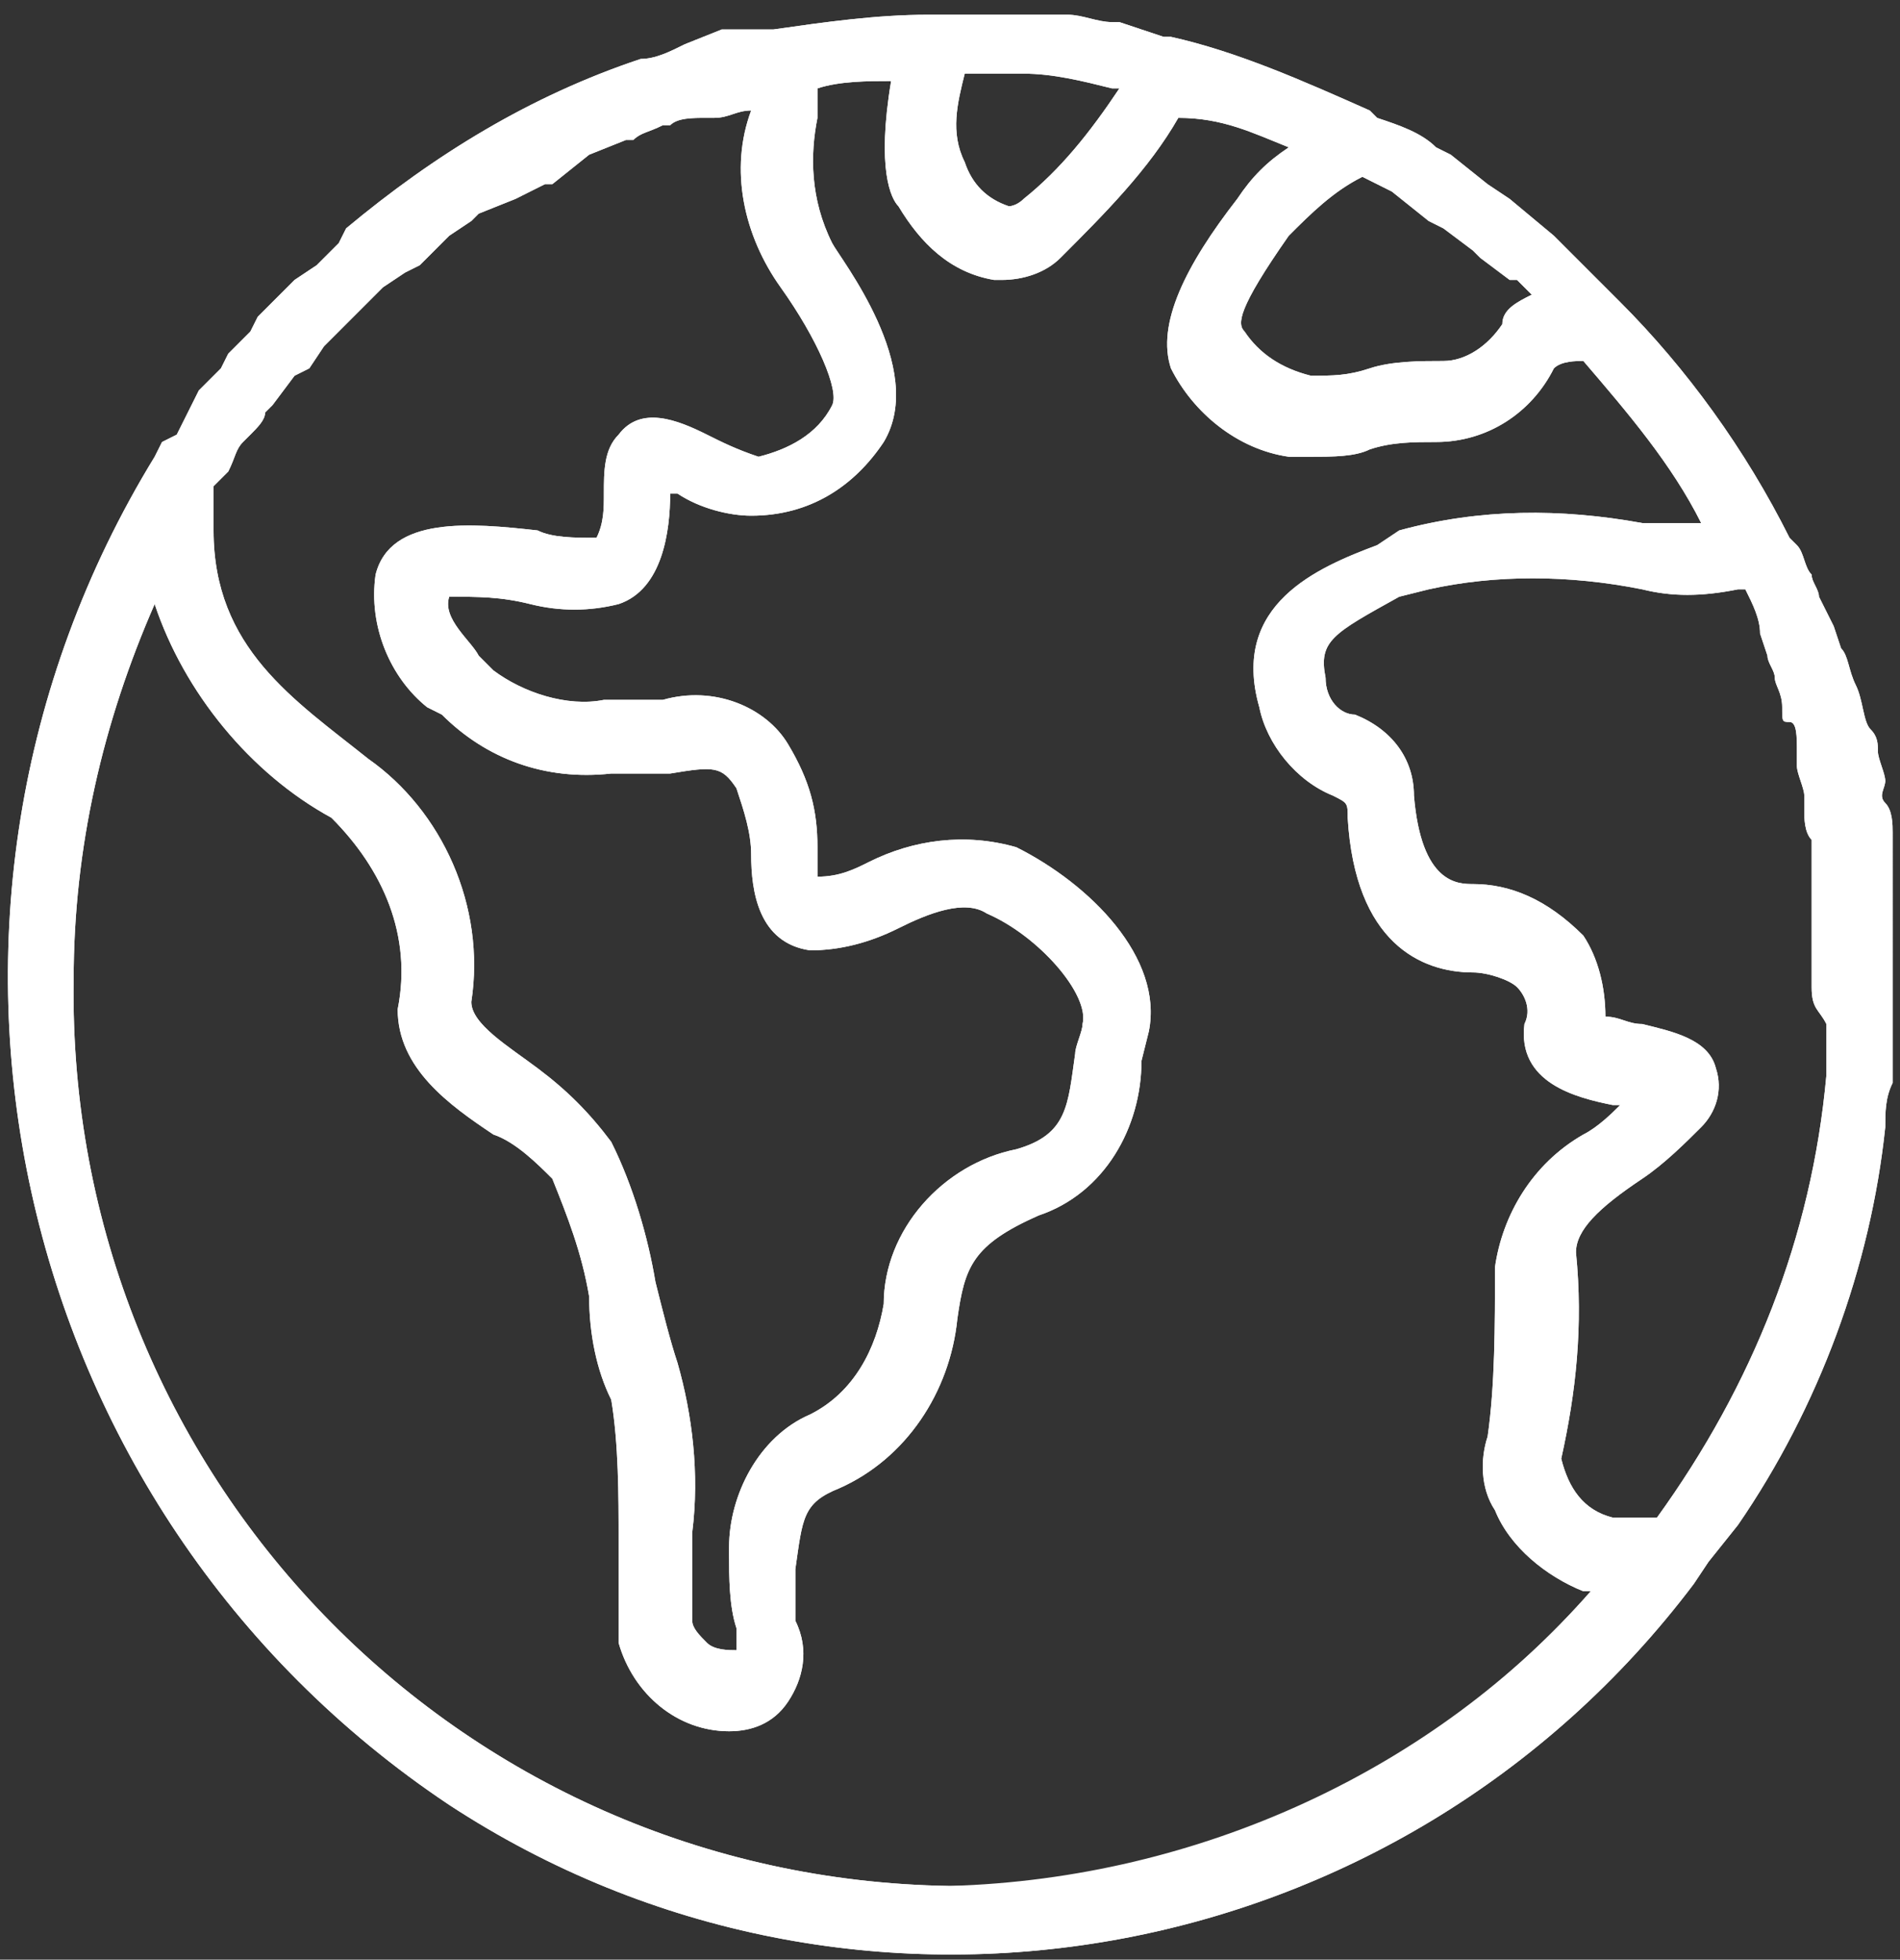
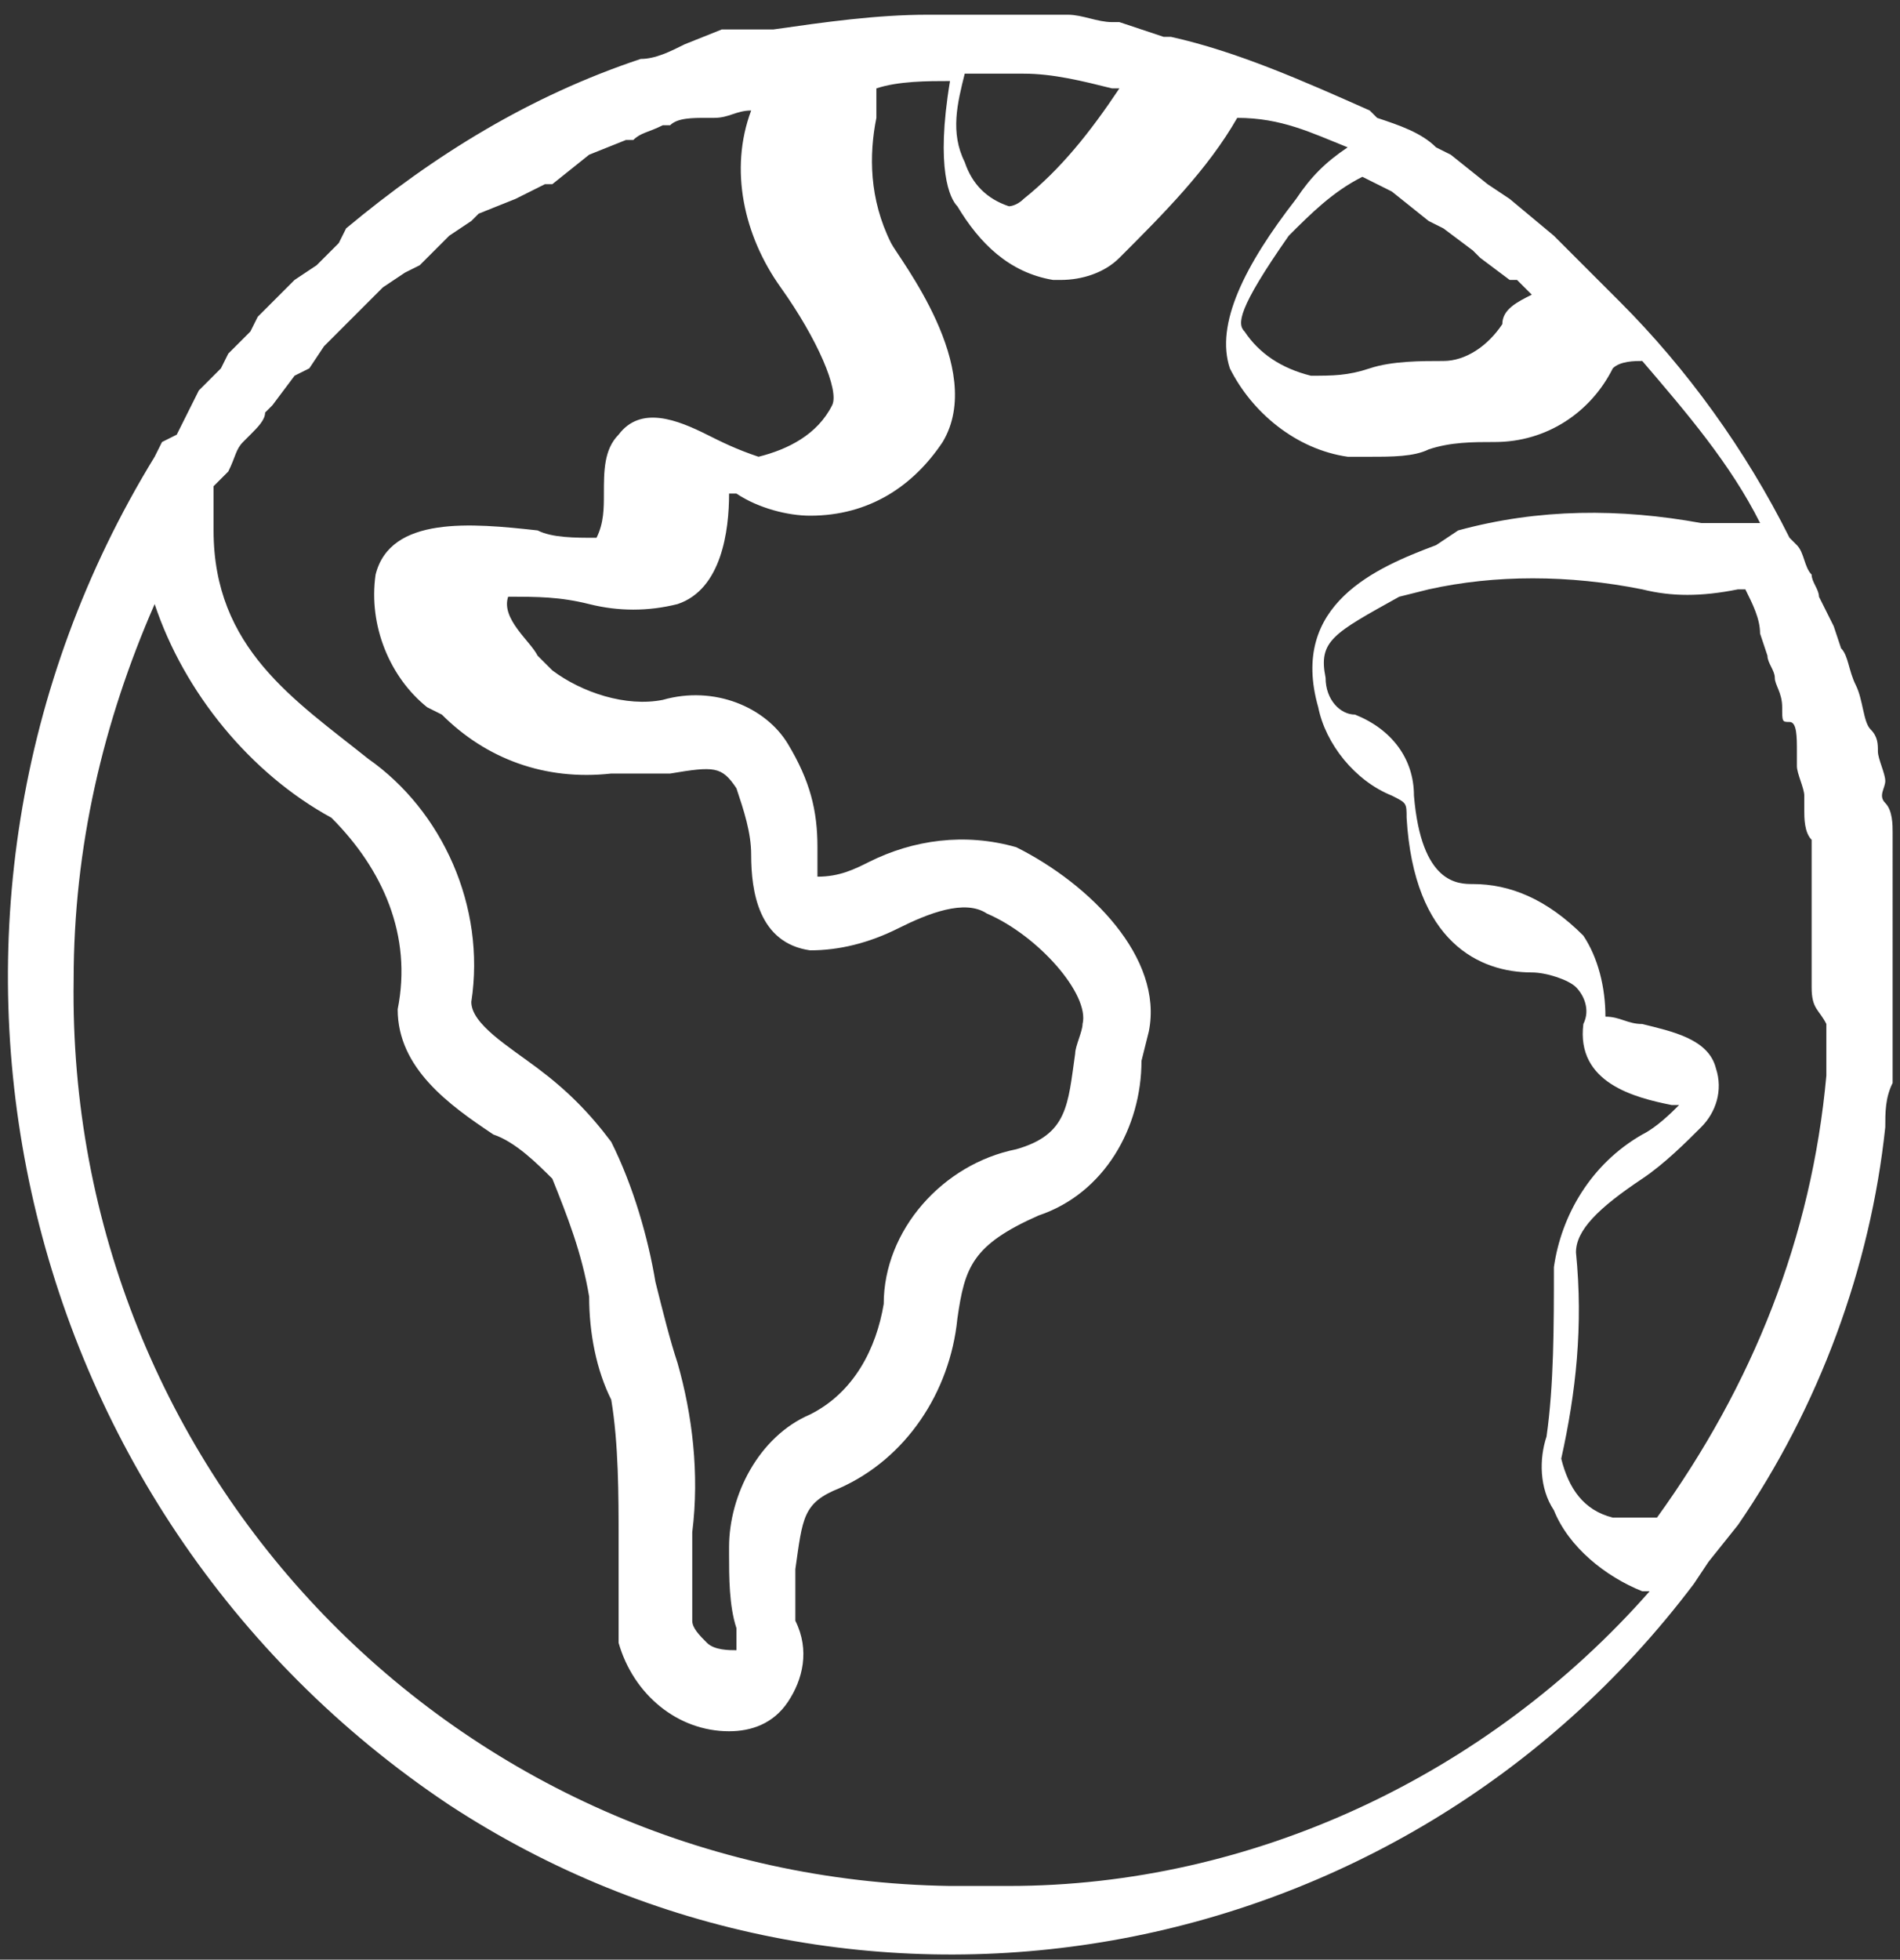
<svg xmlns="http://www.w3.org/2000/svg" id="Layer_1" viewBox="0 0 25.8 26.6">
  <rect x="0" y="0" width="25.8" height="26.6" fill="#333333" stroke="none" />
  <style>.st0{fill:#fff}</style>
  <g id="Layer_2_1_">
    <g id="Layer_1-2">
-       <path class="st0" d="M12.9 25.6C6.2 25.5.9 20 1 13.3c0-1.8.4-3.5 1.1-5.1.4 1.2 1.3 2.3 2.4 2.9.7.7 1.1 1.6.9 2.6 0 .8.7 1.3 1.3 1.7.3.1.6.4.8.6.2.5.4 1 .5 1.6 0 .5.1 1 .3 1.4.1.6.1 1.3.1 1.9v1.4c.2.7.8 1.2 1.5 1.2.3 0 .6-.1.8-.4s.3-.7.1-1.1v-.7c.1-.7.1-.9.6-1.1.9-.4 1.5-1.3 1.6-2.3.1-.7.2-1 1.1-1.4.9-.3 1.4-1.2 1.4-2.1l.1-.4c.2-1-.8-2-1.8-2.5-.7-.2-1.4-.1-2 .2-.2.1-.4.2-.7.2v-.4c0-.5-.1-.9-.4-1.4-.3-.5-1-.8-1.7-.6h-.8c-.5.1-1.1-.1-1.5-.4l-.2-.2c-.1-.2-.5-.5-.4-.8.4 0 .7 0 1.1.1s.8.1 1.2 0c.6-.2.7-1 .7-1.5h.1c.3.2.7.3 1 .3.8 0 1.4-.4 1.8-1 .6-1-.6-2.5-.7-2.7-.3-.6-.3-1.2-.2-1.7v-.4c.3-.1.7-.1 1-.1-.2 1.2 0 1.6.1 1.7.3.5.7.9 1.3 1h.1c.3 0 .6-.1.8-.3.6-.6 1.2-1.2 1.6-1.9.6 0 1 .2 1.5.4-.3.2-.5.4-.7.7-.7.9-1.1 1.7-.9 2.3.3.6.9 1.1 1.6 1.2h.3c.3 0 .6 0 .8-.1.3-.1.6-.1.9-.1.7 0 1.3-.4 1.6-1 .1-.1.3-.1.4-.1.6.7 1.2 1.4 1.6 2.2h-.8c-1.1-.2-2.2-.2-3.3.1l-.3.2c-.8.3-2 .8-1.6 2.2.1.5.5 1 1 1.2.2.1.2.1.2.3.1 1.7 1 2.1 1.7 2.1.2 0 .5.1.6.2.1.1.2.3.1.5-.1.8.7 1 1.2 1.1h.1c-.1.1-.3.3-.5.4-.7.4-1.1 1.1-1.2 1.8 0 .8 0 1.6-.1 2.3-.1.3-.1.7.1 1 .2.5.7.9 1.2 1.1h.1c-2.2 2.5-5.4 4-8.7 4M10.6 3.9c.5.7.8 1.4.7 1.6-.2.4-.6.6-1 .7-.3-.1-.5-.2-.7-.3-.4-.2-.9-.4-1.2 0-.2.2-.2.5-.2.8 0 .2 0 .4-.1.6-.3 0-.6 0-.8-.1-.9-.1-2-.2-2.2.6-.1.7.2 1.4.7 1.8l.2.1c.6.6 1.4.9 2.3.8h.8c.6-.1.7-.1.9.2.1.3.2.6.2.9 0 .5.1 1.2.8 1.3.4 0 .8-.1 1.2-.3s.9-.4 1.2-.2c.7.3 1.4 1.1 1.3 1.5 0 .1-.1.3-.1.4-.1.7-.1 1.1-.8 1.3-1 .2-1.8 1.1-1.8 2.1-.1.6-.4 1.2-1 1.5-.7.3-1.1 1.1-1.1 1.8v.1c0 .3 0 .7.1 1v.3c-.1 0-.3 0-.4-.1-.1-.1-.2-.2-.2-.3v-1.2c.1-.8 0-1.6-.2-2.3-.1-.3-.2-.7-.3-1.1-.1-.6-.3-1.3-.6-1.9-.3-.4-.6-.7-1-1s-.9-.6-.9-.9C6.6 12.3 6 11 5 10.3c-1-.8-2.1-1.5-2.1-3.1v-.6l.1-.1.1-.1c.1-.2.1-.3.2-.4l.1-.1c.1-.1.2-.2.2-.3l.1-.1.3-.4.2-.1.2-.3.2-.2.2-.2.2-.2.2-.2.3-.2.2-.1.3-.3.1-.1.3-.2.1-.1.5-.2.4-.2h.1l.5-.4.5-.2h.1c.1-.1.2-.1.4-.2h.1c.1-.1.3-.1.5-.1h.1c.2 0 .3-.1.5-.1-.3.8-.1 1.7.4 2.4zM13.1 1h.8c.4 0 .8.1 1.2.2h.1c-.4.6-.8 1.1-1.3 1.5-.1.1-.2.1-.2.1-.3-.1-.5-.3-.6-.6-.2-.4-.1-.8 0-1.2m4.4 2.2c.3-.3.6-.6 1-.8l.4.2.5.4.2.1.4.3.1.1.4.3h.1l.2.2c-.2.1-.4.2-.4.4-.2.3-.5.5-.8.5s-.7 0-1 .1-.5.1-.8.1c-.4-.1-.7-.3-.9-.6-.1-.1-.1-.3.6-1.3zm7.3 10.7v.7c-.2 2.2-1 4.2-2.3 6h-.6c-.4-.1-.6-.4-.7-.8.2-.9.3-1.8.2-2.8 0-.3.3-.6.9-1 .3-.2.6-.5.8-.7.2-.2.3-.5.2-.8-.1-.4-.6-.5-1-.6-.2 0-.3-.1-.5-.1 0-.4-.1-.8-.3-1.1-.5-.5-1-.7-1.5-.7-.2 0-.7 0-.8-1.2 0-.5-.3-.9-.8-1.1-.2 0-.4-.2-.4-.5-.1-.5.1-.6 1-1.1l.4-.1c.9-.2 1.9-.2 2.9 0 .4.1.8.1 1.3 0h.1c.1.2.2.4.2.6l.1.3c0 .1.1.2.1.3s.1.2.1.4 0 .2.1.2.1.2.1.4v.2c0 .1.1.3.1.4v.2c0 .1 0 .3.1.4v2c0 .3.1.3.2.5zm-1.6 7.3l.4-.5c1.1-1.6 1.8-3.5 2-5.4 0-.2 0-.4.1-.6V11.3c0-.1 0-.3-.1-.4s0-.2 0-.3-.1-.3-.1-.4 0-.2-.1-.3-.1-.4-.2-.6-.1-.4-.2-.5l-.1-.3-.2-.4c0-.1-.1-.2-.1-.3-.1-.1-.1-.3-.2-.4l-.1-.1C23.7 6.1 22.9 5 22 4.1l-.2-.2-.4-.4-.3-.3-.6-.5-.3-.2-.5-.4-.2-.1c-.2-.2-.5-.3-.8-.4l-.1-.1c-.9-.4-1.8-.8-2.7-1h-.1l-.6-.2h-.1c-.2 0-.4-.1-.6-.1h-1.9c-.7 0-1.4.1-2.1.2h-.7l-.5.2c-.2.1-.4.2-.6.2-1.5.5-2.8 1.3-4 2.3l-.1.2-.3.3-.3.2-.2.2-.3.3-.1.2-.3.3L3 5l-.3.3-.1.2-.2.4-.2.1-.1.2c-3.8 6.2-2 14.3 4 18.3 5.5 3.6 12.9 2.3 16.9-3l.2-.3z" />
-       <path class="st0" d="M12.9 25.6C6.2 25.5.9 20 1 13.3c0-1.8.4-3.5 1.1-5.1.4 1.2 1.3 2.3 2.4 2.9.7.7 1.1 1.6.9 2.6 0 .8.7 1.3 1.3 1.7.3.1.6.4.8.6.2.5.4 1 .5 1.6 0 .5.1 1 .3 1.4.1.6.1 1.3.1 1.9v1.4c.2.7.8 1.2 1.5 1.2.3 0 .6-.1.8-.4s.3-.7.1-1.1v-.7c.1-.7.1-.9.6-1.1.9-.4 1.5-1.3 1.6-2.3.1-.7.2-1 1.1-1.4.9-.3 1.4-1.2 1.4-2.1l.1-.4c.2-1-.8-2-1.8-2.5-.7-.2-1.4-.1-2 .2-.2.1-.4.2-.7.2v-.4c0-.5-.1-.9-.4-1.4-.3-.5-1-.8-1.7-.6h-.8c-.5.1-1.1-.1-1.5-.4l-.2-.2c-.1-.2-.5-.5-.4-.8.4 0 .7 0 1.1.1s.8.1 1.2 0c.6-.2.7-1 .7-1.5h.1c.3.2.7.3 1 .3.8 0 1.4-.4 1.8-1 .6-1-.6-2.5-.7-2.7-.3-.6-.3-1.2-.2-1.7v-.4c.3-.1.7-.1 1-.1-.2 1.2 0 1.6.1 1.7.3.5.7.9 1.3 1h.1c.3 0 .6-.1.8-.3.6-.6 1.2-1.2 1.6-1.9.6 0 1 .2 1.5.4-.3.2-.5.4-.7.7-.7.9-1.1 1.7-.9 2.3.3.6.9 1.1 1.6 1.2h.3c.3 0 .6 0 .8-.1.3-.1.6-.1.9-.1.7 0 1.3-.4 1.6-1 .1-.1.3-.1.4-.1.6.7 1.2 1.4 1.6 2.2h-.8c-1.1-.2-2.2-.2-3.3.1l-.3.2c-.8.3-2 .8-1.6 2.2.1.5.5 1 1 1.2.2.1.2.1.2.3.1 1.7 1 2.1 1.7 2.1.2 0 .5.1.6.2.1.1.2.3.1.5-.1.8.7 1 1.2 1.1h.1c-.1.1-.3.3-.5.4-.7.4-1.1 1.1-1.2 1.8 0 .8 0 1.6-.1 2.3-.1.3-.1.7.1 1 .2.5.7.9 1.2 1.1h.1c-2.1 2.4-5.3 3.9-8.7 4zM10.6 3.9c.5.7.8 1.4.7 1.6-.2.4-.6.6-1 .7-.3-.1-.5-.2-.7-.3-.4-.2-.9-.4-1.2 0-.2.2-.2.5-.2.8 0 .2 0 .4-.1.6-.3 0-.6 0-.8-.1-.9-.1-2-.2-2.2.6-.1.7.2 1.4.7 1.8l.2.1c.6.6 1.4.9 2.3.8h.8c.6-.1.7-.1.9.2.1.3.2.6.2.9 0 .5.1 1.2.8 1.3.4 0 .8-.1 1.2-.3s.9-.4 1.2-.2c.7.3 1.4 1.1 1.3 1.5 0 .1-.1.3-.1.4-.1.7-.1 1.1-.8 1.3-1 .2-1.8 1.1-1.8 2.1-.1.6-.4 1.2-1 1.5-.7.3-1.1 1.1-1.1 1.8v.1c0 .3 0 .7.1 1v.3c-.1 0-.3 0-.4-.1-.1-.1-.2-.2-.2-.3v-1.2c.1-.8 0-1.6-.2-2.3-.1-.3-.2-.7-.3-1.1-.1-.6-.3-1.3-.6-1.9-.3-.4-.6-.7-1-1s-.9-.6-.9-.9C6.6 12.3 6 11 5 10.3c-1-.8-2.1-1.5-2.1-3.1v-.6l.1-.1.1-.1c.1-.2.1-.3.2-.4l.1-.1c.1-.1.2-.2.2-.3l.1-.1.3-.4.2-.1.2-.3.2-.2.2-.2.2-.2.2-.2.3-.2.2-.1.3-.3.1-.1.3-.2.1-.1.5-.2.4-.2h.1l.5-.4.5-.2h.1c.1-.1.2-.1.4-.2h.1c.1-.1.3-.1.5-.1h.1c.2 0 .3-.1.5-.1-.3.8-.1 1.7.4 2.4zM13.1 1h.8c.4 0 .8.1 1.2.2h.1c-.4.6-.8 1.1-1.3 1.5-.1.1-.2.1-.2.1-.3-.1-.5-.3-.6-.6-.2-.4-.1-.8 0-1.2zm4.4 2.2c.3-.3.6-.6 1-.8l.4.2.5.4.2.1.4.3.1.1.4.3h.1l.2.2c-.2.1-.4.2-.4.4-.2.3-.5.5-.8.5s-.7 0-1 .1-.5.1-.8.1c-.4-.1-.7-.3-.9-.6-.1-.1-.1-.3.6-1.3zm7.3 10.7v.7c-.2 2.2-1 4.2-2.3 6h-.6c-.4-.1-.6-.4-.7-.8.2-.9.3-1.8.2-2.8 0-.3.3-.6.9-1 .3-.2.6-.5.8-.7.2-.2.3-.5.2-.8-.1-.4-.6-.5-1-.6-.2 0-.3-.1-.5-.1 0-.4-.1-.8-.3-1.1-.5-.5-1-.7-1.5-.7-.2 0-.7 0-.8-1.2 0-.5-.3-.9-.8-1.1-.2 0-.4-.2-.4-.5-.1-.5.1-.6 1-1.1l.4-.1c.9-.2 1.9-.2 2.9 0 .4.1.8.1 1.3 0h.1c.1.2.2.4.2.6l.1.3c0 .1.1.2.1.3s.1.2.1.4 0 .2.1.2.1.2.1.4v.2c0 .1.1.3.1.4v.2c0 .1 0 .3.1.4v2c0 .3.1.3.2.5zm-1.6 7.3l.4-.5c1.1-1.6 1.8-3.5 2-5.4 0-.2 0-.4.1-.6V11.3c0-.1 0-.3-.1-.4s0-.2 0-.3-.1-.3-.1-.4 0-.2-.1-.3-.1-.4-.2-.6-.1-.4-.2-.5l-.1-.3-.2-.4c0-.1-.1-.2-.1-.3-.1-.1-.1-.3-.2-.4l-.1-.1C23.7 6.1 22.9 5 22 4.1l-.2-.2-.4-.4-.3-.3-.6-.5-.3-.2-.5-.4-.2-.1c-.2-.2-.5-.3-.8-.4l-.1-.1c-.9-.4-1.8-.8-2.7-1h-.1l-.6-.2h-.1c-.2 0-.4-.1-.6-.1h-1.9c-.7 0-1.4.1-2.1.2h-.7l-.5.2c-.2.1-.4.2-.6.2-1.5.5-2.8 1.3-4 2.3l-.1.2-.3.3-.3.2-.2.2-.3.3-.1.2-.3.3L3 5l-.3.3-.1.2-.2.4-.2.1-.1.2c-3.8 6.2-2 14.3 4 18.3 5.5 3.6 12.9 2.3 16.9-3l.2-.3z" />
+       <path class="st0" d="M12.9 25.6C6.2 25.5.9 20 1 13.3c0-1.8.4-3.5 1.1-5.1.4 1.2 1.3 2.3 2.4 2.9.7.7 1.1 1.6.9 2.6 0 .8.7 1.3 1.3 1.7.3.1.6.4.8.6.2.5.4 1 .5 1.6 0 .5.1 1 .3 1.4.1.6.1 1.3.1 1.9v1.4c.2.7.8 1.2 1.5 1.2.3 0 .6-.1.8-.4s.3-.7.1-1.1v-.7c.1-.7.1-.9.6-1.1.9-.4 1.5-1.3 1.6-2.3.1-.7.2-1 1.1-1.4.9-.3 1.4-1.2 1.4-2.1l.1-.4c.2-1-.8-2-1.8-2.5-.7-.2-1.4-.1-2 .2-.2.1-.4.2-.7.2v-.4c0-.5-.1-.9-.4-1.4-.3-.5-1-.8-1.7-.6c-.5.1-1.1-.1-1.5-.4l-.2-.2c-.1-.2-.5-.5-.4-.8.4 0 .7 0 1.1.1s.8.1 1.2 0c.6-.2.7-1 .7-1.5h.1c.3.2.7.3 1 .3.8 0 1.4-.4 1.8-1 .6-1-.6-2.5-.7-2.7-.3-.6-.3-1.2-.2-1.7v-.4c.3-.1.7-.1 1-.1-.2 1.2 0 1.6.1 1.7.3.5.7.9 1.3 1h.1c.3 0 .6-.1.8-.3.6-.6 1.2-1.2 1.6-1.9.6 0 1 .2 1.5.4-.3.2-.5.4-.7.7-.7.9-1.1 1.7-.9 2.3.3.6.9 1.1 1.6 1.2h.3c.3 0 .6 0 .8-.1.3-.1.6-.1.9-.1.7 0 1.3-.4 1.6-1 .1-.1.3-.1.4-.1.6.7 1.2 1.4 1.6 2.2h-.8c-1.1-.2-2.2-.2-3.3.1l-.3.2c-.8.3-2 .8-1.6 2.2.1.5.5 1 1 1.2.2.1.2.1.2.3.1 1.7 1 2.1 1.7 2.1.2 0 .5.1.6.2.1.1.2.3.1.5-.1.8.7 1 1.2 1.1h.1c-.1.1-.3.3-.5.4-.7.4-1.1 1.1-1.2 1.8 0 .8 0 1.6-.1 2.3-.1.3-.1.7.1 1 .2.5.7.9 1.2 1.1h.1c-2.2 2.5-5.4 4-8.7 4M10.6 3.9c.5.7.8 1.4.7 1.6-.2.4-.6.6-1 .7-.3-.1-.5-.2-.7-.3-.4-.2-.9-.4-1.2 0-.2.2-.2.5-.2.8 0 .2 0 .4-.1.6-.3 0-.6 0-.8-.1-.9-.1-2-.2-2.2.6-.1.7.2 1.4.7 1.8l.2.1c.6.6 1.4.9 2.3.8h.8c.6-.1.7-.1.9.2.1.3.2.6.2.9 0 .5.1 1.2.8 1.3.4 0 .8-.1 1.2-.3s.9-.4 1.2-.2c.7.3 1.4 1.1 1.3 1.5 0 .1-.1.3-.1.4-.1.7-.1 1.1-.8 1.3-1 .2-1.8 1.1-1.8 2.1-.1.6-.4 1.2-1 1.5-.7.3-1.1 1.1-1.1 1.8v.1c0 .3 0 .7.1 1v.3c-.1 0-.3 0-.4-.1-.1-.1-.2-.2-.2-.3v-1.2c.1-.8 0-1.6-.2-2.3-.1-.3-.2-.7-.3-1.1-.1-.6-.3-1.3-.6-1.9-.3-.4-.6-.7-1-1s-.9-.6-.9-.9C6.6 12.3 6 11 5 10.3c-1-.8-2.1-1.5-2.1-3.1v-.6l.1-.1.1-.1c.1-.2.1-.3.2-.4l.1-.1c.1-.1.2-.2.2-.3l.1-.1.3-.4.2-.1.2-.3.2-.2.2-.2.2-.2.2-.2.3-.2.2-.1.3-.3.1-.1.3-.2.1-.1.5-.2.4-.2h.1l.5-.4.5-.2h.1c.1-.1.2-.1.4-.2h.1c.1-.1.3-.1.5-.1h.1c.2 0 .3-.1.5-.1-.3.8-.1 1.7.4 2.4zM13.1 1h.8c.4 0 .8.1 1.2.2h.1c-.4.6-.8 1.1-1.3 1.5-.1.1-.2.1-.2.1-.3-.1-.5-.3-.6-.6-.2-.4-.1-.8 0-1.2m4.4 2.2c.3-.3.6-.6 1-.8l.4.2.5.4.2.1.4.3.1.1.4.3h.1l.2.2c-.2.1-.4.2-.4.4-.2.3-.5.5-.8.5s-.7 0-1 .1-.5.1-.8.1c-.4-.1-.7-.3-.9-.6-.1-.1-.1-.3.6-1.3zm7.3 10.7v.7c-.2 2.2-1 4.2-2.3 6h-.6c-.4-.1-.6-.4-.7-.8.2-.9.3-1.8.2-2.8 0-.3.3-.6.9-1 .3-.2.6-.5.8-.7.2-.2.3-.5.2-.8-.1-.4-.6-.5-1-.6-.2 0-.3-.1-.5-.1 0-.4-.1-.8-.3-1.1-.5-.5-1-.7-1.5-.7-.2 0-.7 0-.8-1.2 0-.5-.3-.9-.8-1.1-.2 0-.4-.2-.4-.5-.1-.5.1-.6 1-1.1l.4-.1c.9-.2 1.9-.2 2.9 0 .4.1.8.1 1.3 0h.1c.1.2.2.4.2.6l.1.3c0 .1.1.2.1.3s.1.2.1.4 0 .2.1.2.1.2.1.4v.2c0 .1.1.3.1.4v.2c0 .1 0 .3.1.4v2c0 .3.1.3.2.5zm-1.6 7.3l.4-.5c1.1-1.6 1.8-3.5 2-5.4 0-.2 0-.4.1-.6V11.3c0-.1 0-.3-.1-.4s0-.2 0-.3-.1-.3-.1-.4 0-.2-.1-.3-.1-.4-.2-.6-.1-.4-.2-.5l-.1-.3-.2-.4c0-.1-.1-.2-.1-.3-.1-.1-.1-.3-.2-.4l-.1-.1C23.7 6.1 22.9 5 22 4.1l-.2-.2-.4-.4-.3-.3-.6-.5-.3-.2-.5-.4-.2-.1c-.2-.2-.5-.3-.8-.4l-.1-.1c-.9-.4-1.8-.8-2.7-1h-.1l-.6-.2h-.1c-.2 0-.4-.1-.6-.1h-1.9c-.7 0-1.4.1-2.1.2h-.7l-.5.2c-.2.1-.4.2-.6.2-1.5.5-2.8 1.3-4 2.3l-.1.2-.3.3-.3.2-.2.2-.3.3-.1.2-.3.3L3 5l-.3.3-.1.2-.2.4-.2.1-.1.2c-3.8 6.2-2 14.3 4 18.3 5.5 3.6 12.9 2.3 16.9-3l.2-.3z" />
    </g>
  </g>
</svg>